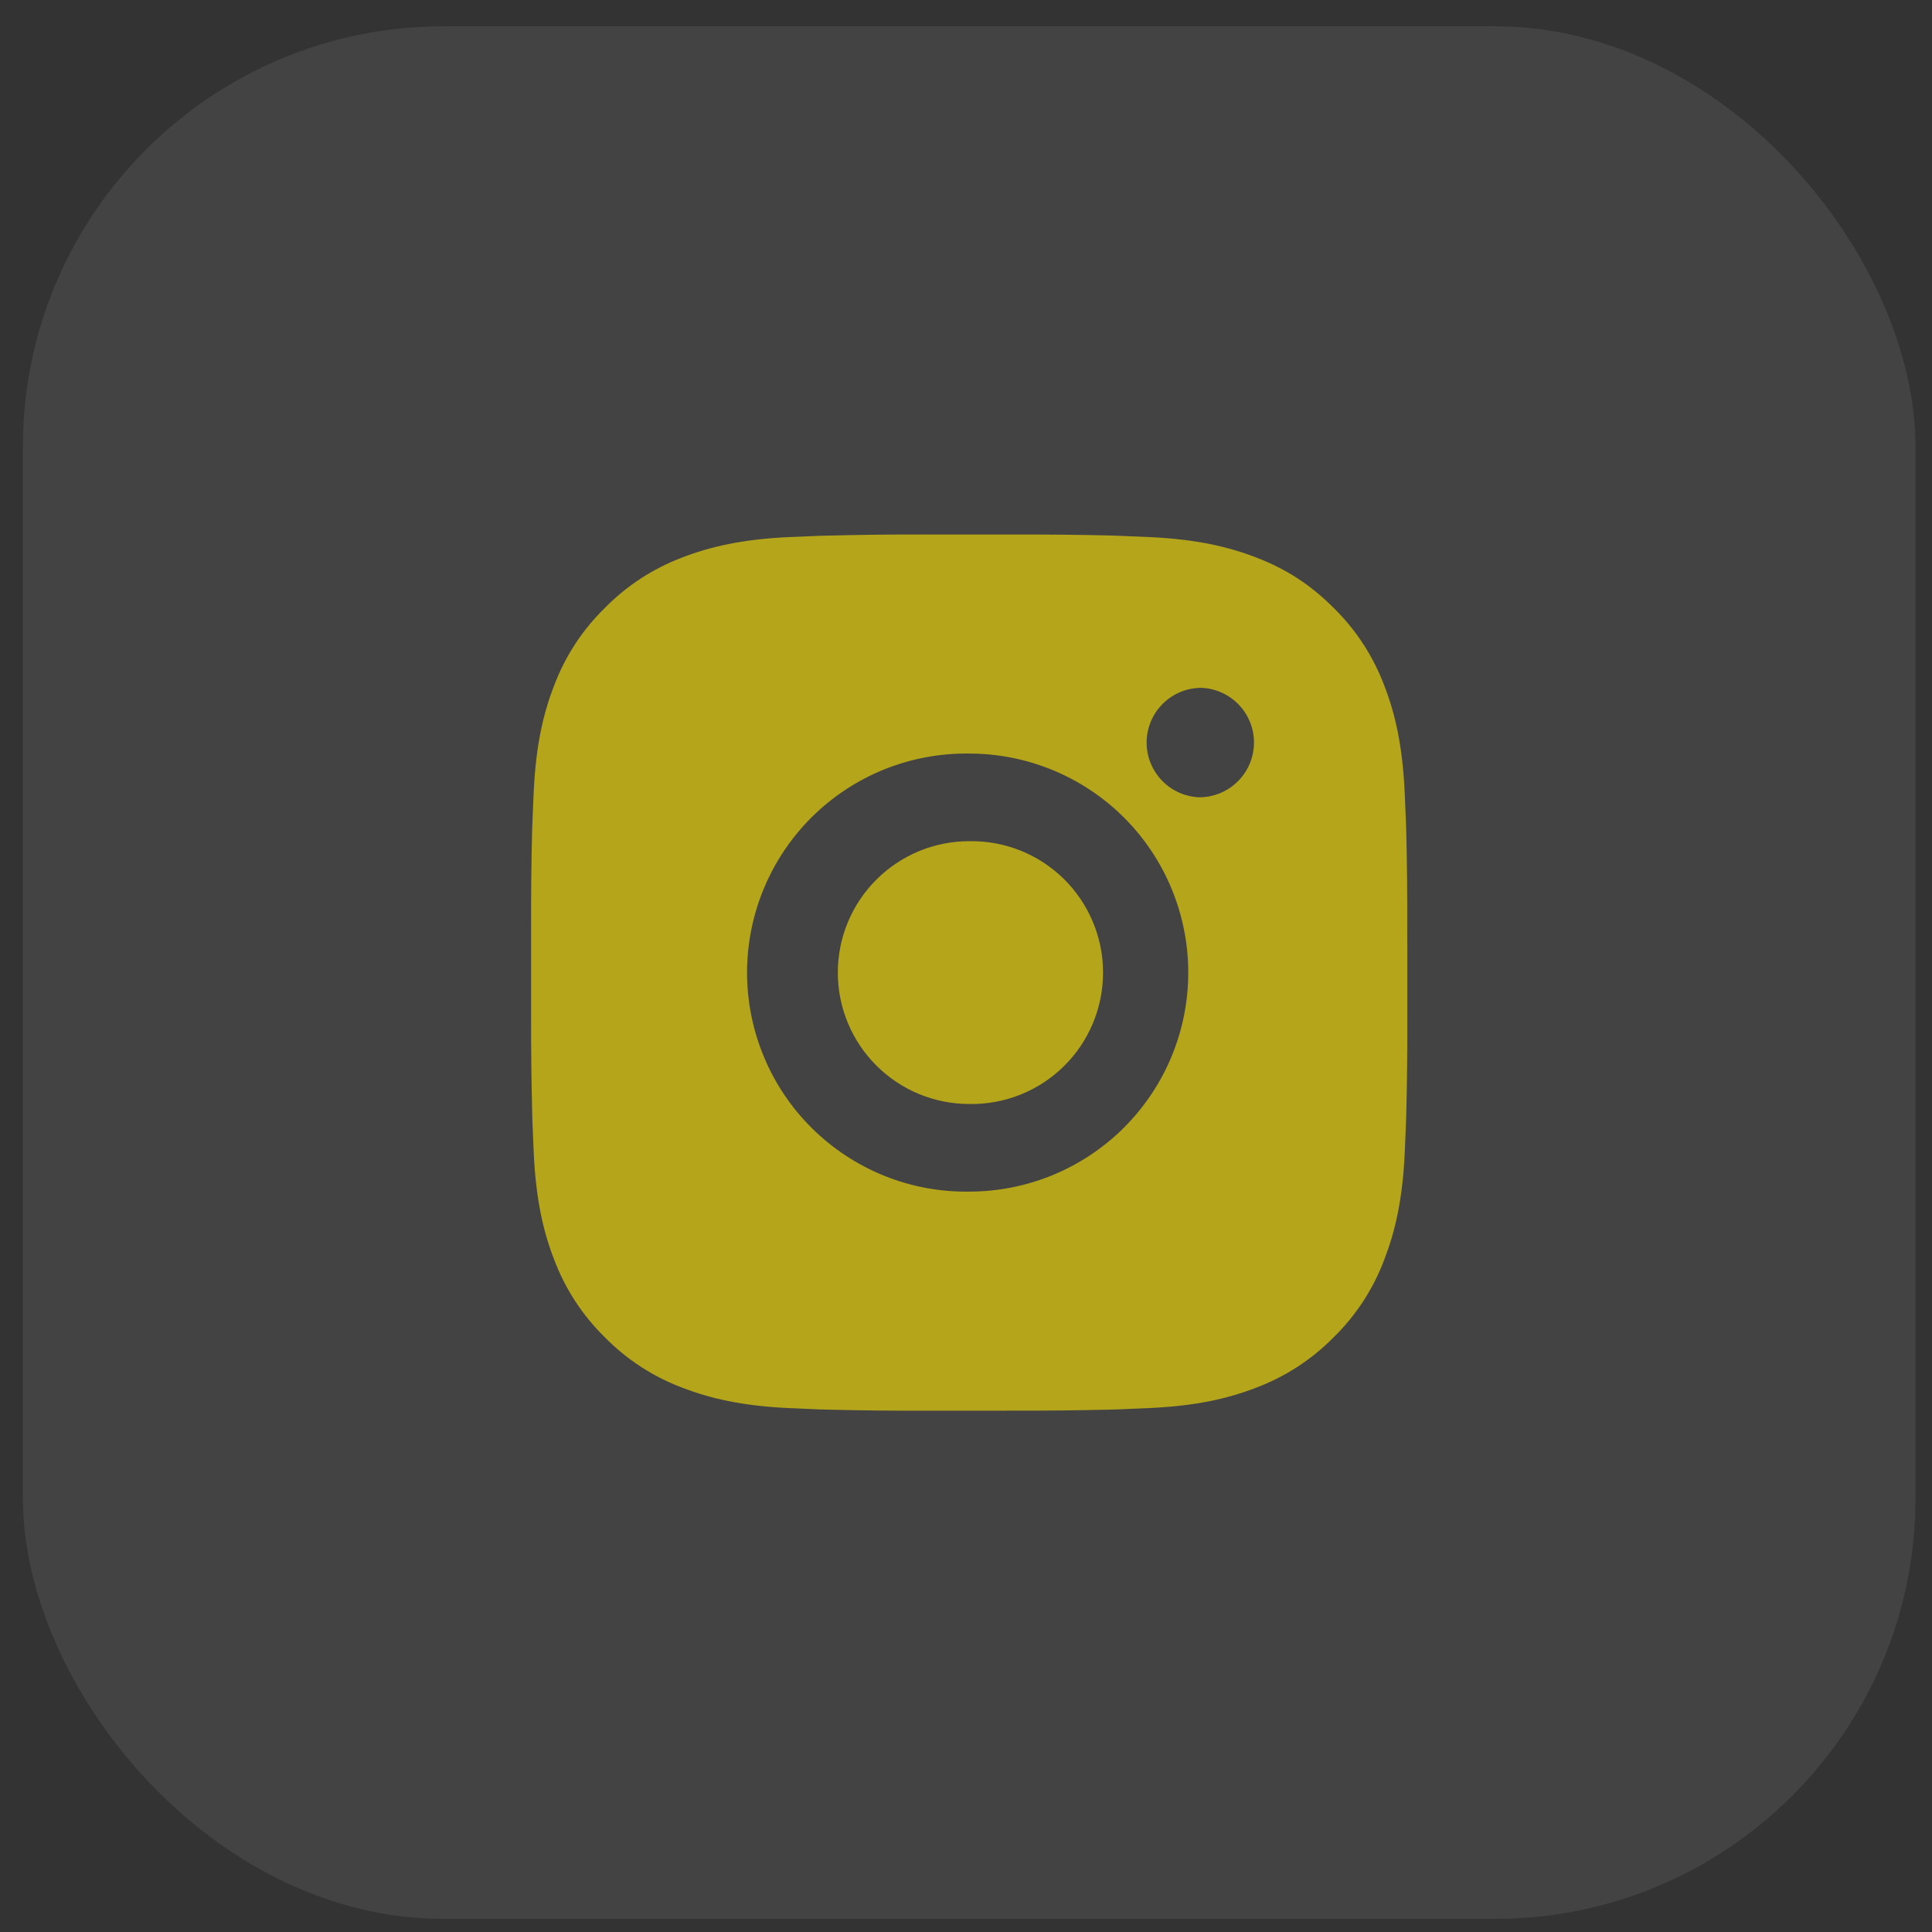
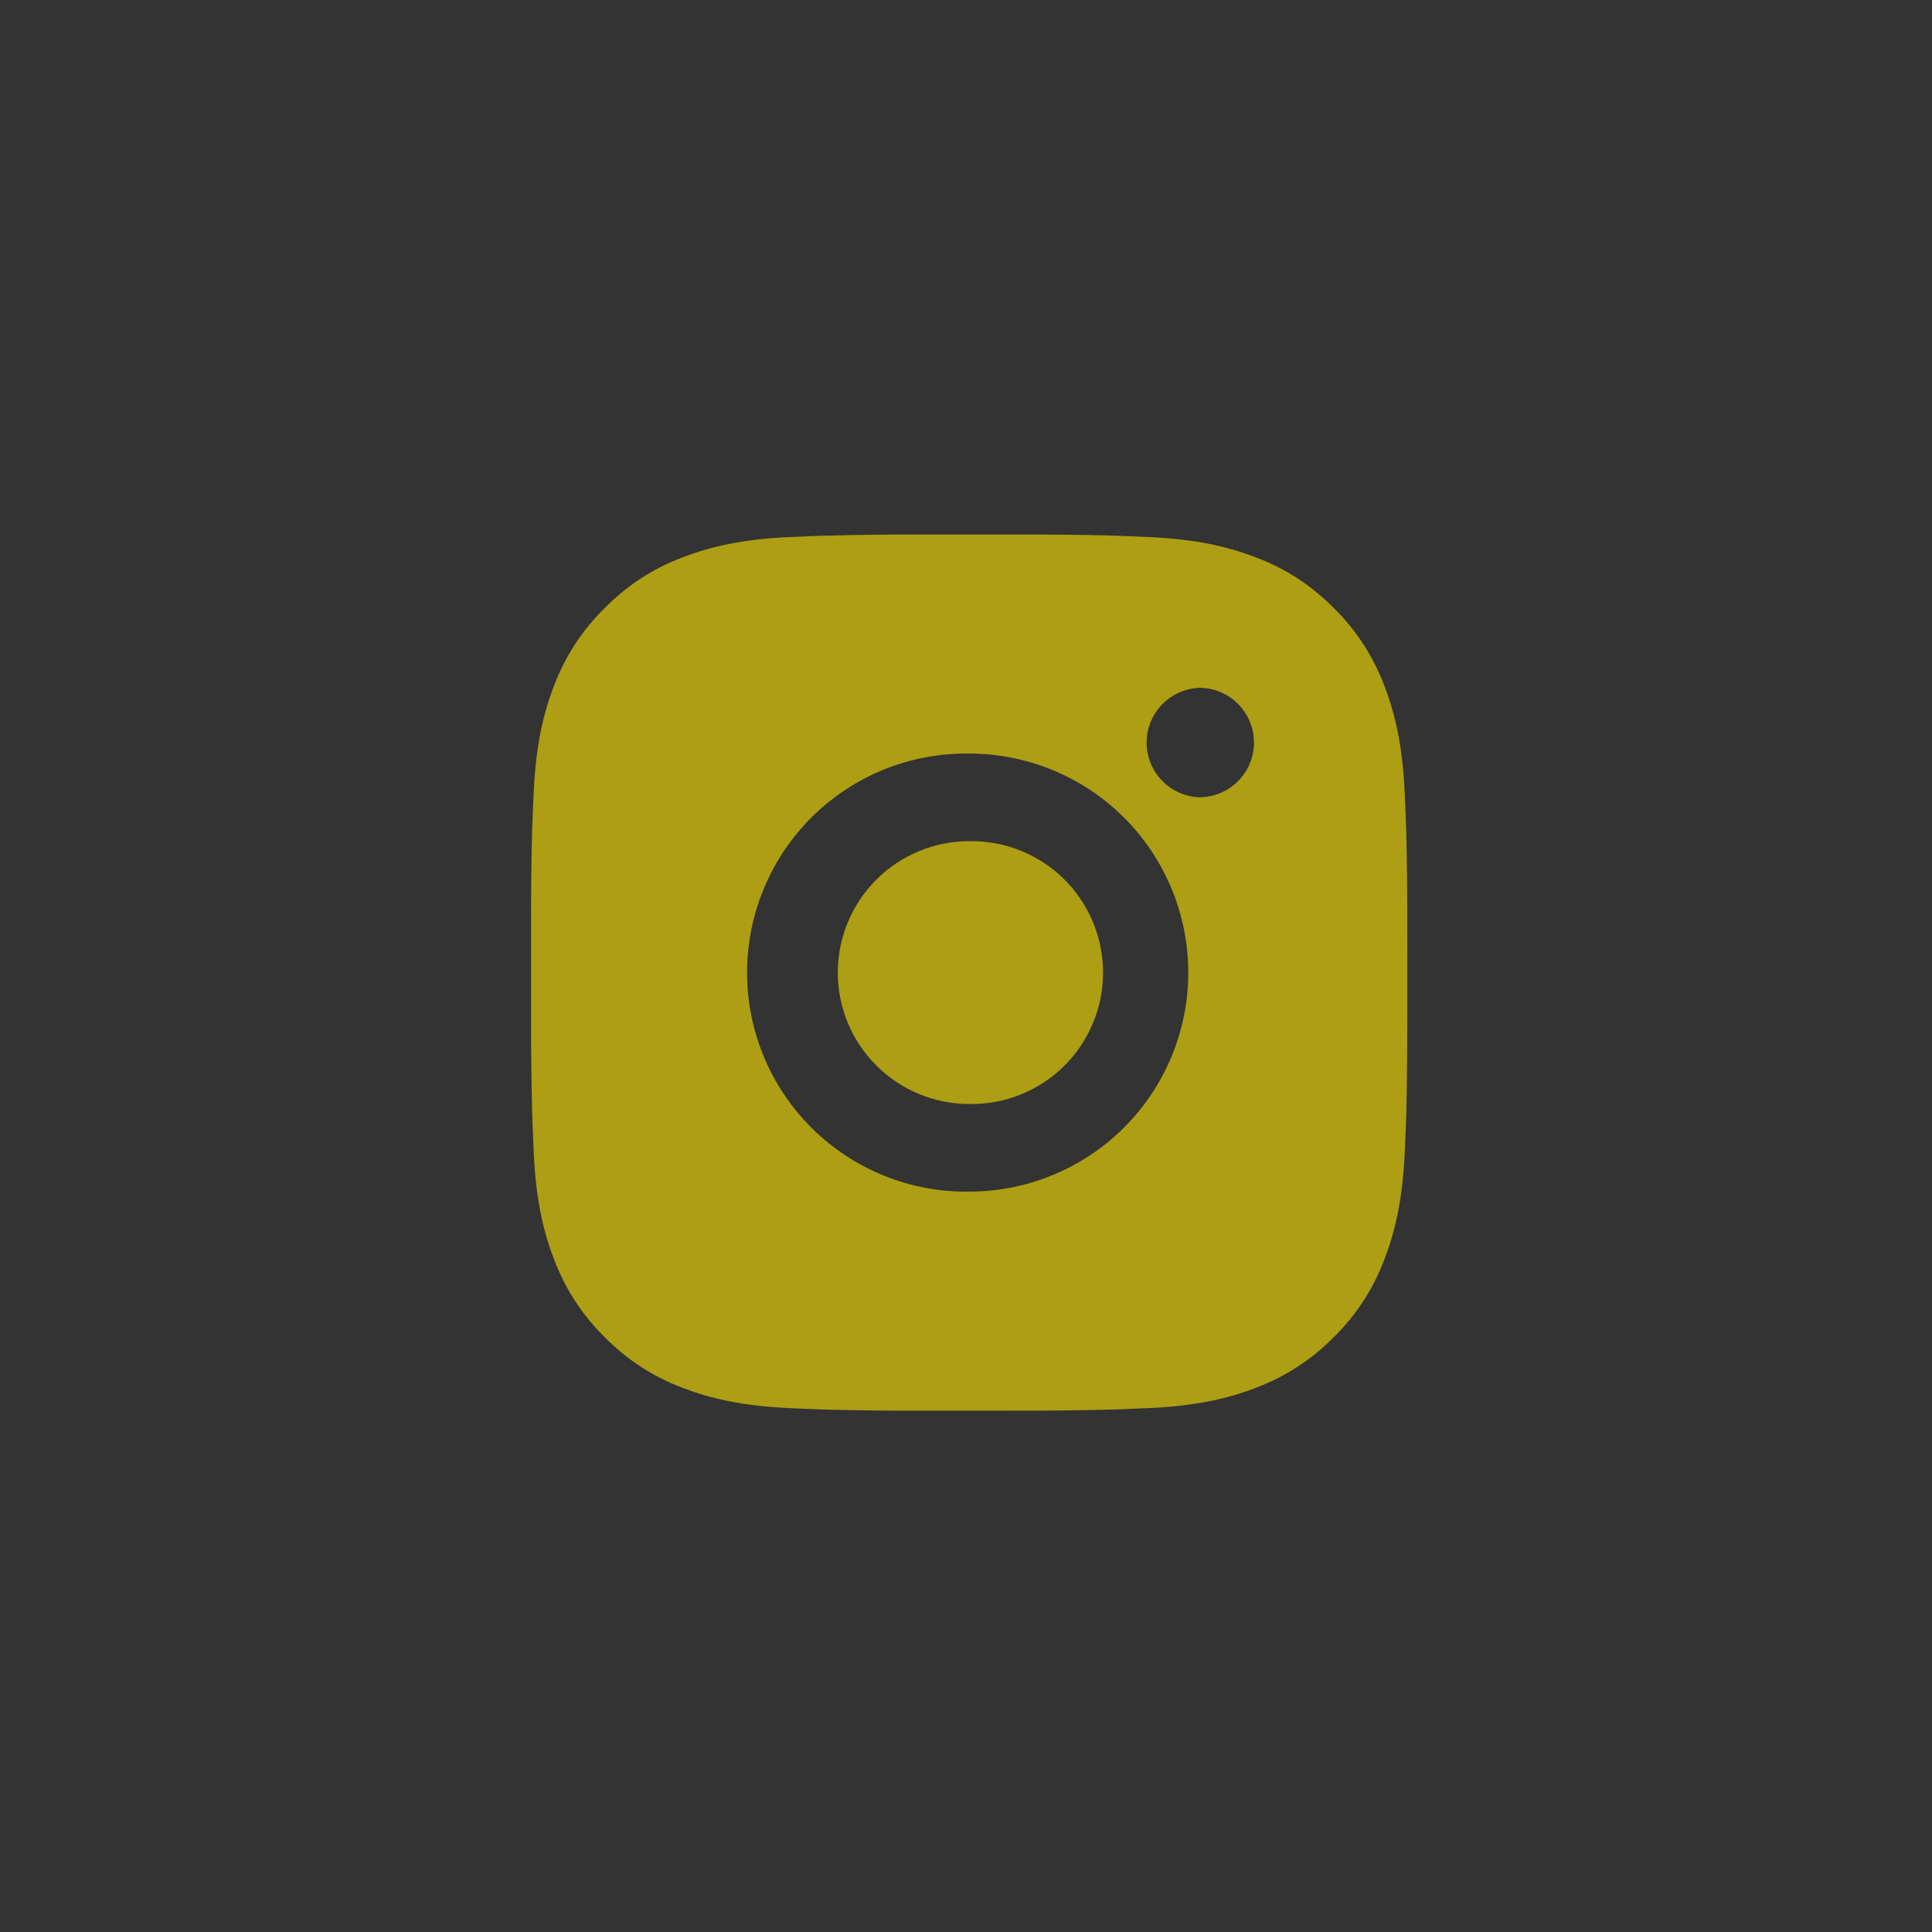
<svg xmlns="http://www.w3.org/2000/svg" width="49" height="49" viewBox="0 0 49 49" fill="none">
  <rect x="0" y="0" width="49" height="49" fill="#333333" stroke="none" />
-   <rect x="0.581" y="0.667" width="48" height="48" rx="10.667" fill="white" fill-opacity="0.08" />
-   <path d="M25.724 13.557C26.535 13.554 27.345 13.562 28.156 13.581L28.372 13.589C28.62 13.598 28.866 13.609 29.163 13.622C30.345 13.678 31.151 13.865 31.859 14.139C32.593 14.421 33.21 14.803 33.828 15.421C34.393 15.976 34.83 16.648 35.109 17.389C35.384 18.097 35.57 18.905 35.626 20.087C35.639 20.382 35.65 20.629 35.659 20.878L35.666 21.093C35.686 21.904 35.694 22.714 35.691 23.525L35.693 24.354V25.809C35.695 26.62 35.687 27.431 35.667 28.241L35.66 28.457C35.651 28.706 35.64 28.951 35.627 29.248C35.572 30.43 35.383 31.237 35.109 31.945C34.831 32.687 34.394 33.359 33.828 33.913C33.273 34.478 32.601 34.915 31.859 35.195C31.151 35.469 30.345 35.656 29.163 35.711C28.866 35.725 28.62 35.736 28.372 35.745L28.156 35.751C27.345 35.771 26.535 35.779 25.724 35.777L24.895 35.778H23.44C22.63 35.781 21.819 35.772 21.008 35.752L20.793 35.746C20.529 35.736 20.265 35.725 20.002 35.712C18.819 35.657 18.013 35.468 17.304 35.195C16.562 34.916 15.891 34.479 15.336 33.913C14.77 33.358 14.333 32.686 14.054 31.945C13.779 31.237 13.593 30.43 13.537 29.248C13.525 28.984 13.514 28.721 13.504 28.457L13.498 28.241C13.478 27.431 13.468 26.62 13.47 25.809V23.525C13.467 22.714 13.475 21.904 13.495 21.093L13.503 20.878C13.511 20.629 13.523 20.382 13.536 20.087C13.591 18.904 13.778 18.098 14.053 17.389C14.332 16.648 14.77 15.976 15.337 15.422C15.891 14.857 16.562 14.418 17.304 14.139C18.013 13.865 18.818 13.678 20.002 13.622L20.793 13.589L21.008 13.584C21.818 13.563 22.629 13.554 23.439 13.556L25.724 13.557ZM24.581 19.112C23.845 19.102 23.114 19.238 22.431 19.512C21.748 19.787 21.127 20.194 20.602 20.711C20.078 21.228 19.662 21.844 19.378 22.523C19.094 23.202 18.947 23.931 18.947 24.667C18.947 25.404 19.094 26.132 19.378 26.811C19.662 27.491 20.078 28.107 20.602 28.623C21.127 29.14 21.748 29.548 22.431 29.822C23.114 30.097 23.845 30.233 24.581 30.222C26.055 30.222 27.468 29.637 28.51 28.595C29.552 27.553 30.137 26.14 30.137 24.667C30.137 23.193 29.552 21.78 28.51 20.738C27.468 19.697 26.055 19.112 24.581 19.112ZM24.581 21.335C25.024 21.326 25.464 21.407 25.876 21.57C26.287 21.734 26.662 21.978 26.978 22.288C27.294 22.599 27.545 22.969 27.716 23.377C27.888 23.785 27.976 24.224 27.976 24.667C27.976 25.11 27.888 25.548 27.717 25.956C27.546 26.365 27.295 26.735 26.979 27.045C26.663 27.356 26.288 27.6 25.877 27.764C25.465 27.928 25.025 28.008 24.583 28C23.698 28 22.851 27.649 22.226 27.024C21.6 26.399 21.249 25.551 21.249 24.667C21.249 23.783 21.6 22.935 22.226 22.31C22.851 21.685 23.698 21.334 24.583 21.334L24.581 21.335ZM30.415 17.446C30.056 17.46 29.717 17.613 29.469 17.871C29.22 18.13 29.081 18.475 29.081 18.834C29.081 19.192 29.22 19.537 29.469 19.796C29.717 20.054 30.056 20.207 30.415 20.221C30.783 20.221 31.136 20.075 31.397 19.814C31.657 19.554 31.804 19.201 31.804 18.832C31.804 18.464 31.657 18.111 31.397 17.85C31.136 17.59 30.783 17.444 30.415 17.444V17.446Z" fill="#FFE600" fill-opacity="0.6" />
+   <path d="M25.724 13.557C26.535 13.554 27.345 13.562 28.156 13.581L28.372 13.589C28.62 13.598 28.866 13.609 29.163 13.622C30.345 13.678 31.151 13.865 31.859 14.139C32.593 14.421 33.21 14.803 33.828 15.421C34.393 15.976 34.83 16.648 35.109 17.389C35.384 18.097 35.57 18.905 35.626 20.087C35.639 20.382 35.65 20.629 35.659 20.878L35.666 21.093C35.686 21.904 35.694 22.714 35.691 23.525L35.693 24.354C35.695 26.62 35.687 27.431 35.667 28.241L35.66 28.457C35.651 28.706 35.64 28.951 35.627 29.248C35.572 30.43 35.383 31.237 35.109 31.945C34.831 32.687 34.394 33.359 33.828 33.913C33.273 34.478 32.601 34.915 31.859 35.195C31.151 35.469 30.345 35.656 29.163 35.711C28.866 35.725 28.62 35.736 28.372 35.745L28.156 35.751C27.345 35.771 26.535 35.779 25.724 35.777L24.895 35.778H23.44C22.63 35.781 21.819 35.772 21.008 35.752L20.793 35.746C20.529 35.736 20.265 35.725 20.002 35.712C18.819 35.657 18.013 35.468 17.304 35.195C16.562 34.916 15.891 34.479 15.336 33.913C14.77 33.358 14.333 32.686 14.054 31.945C13.779 31.237 13.593 30.43 13.537 29.248C13.525 28.984 13.514 28.721 13.504 28.457L13.498 28.241C13.478 27.431 13.468 26.62 13.47 25.809V23.525C13.467 22.714 13.475 21.904 13.495 21.093L13.503 20.878C13.511 20.629 13.523 20.382 13.536 20.087C13.591 18.904 13.778 18.098 14.053 17.389C14.332 16.648 14.77 15.976 15.337 15.422C15.891 14.857 16.562 14.418 17.304 14.139C18.013 13.865 18.818 13.678 20.002 13.622L20.793 13.589L21.008 13.584C21.818 13.563 22.629 13.554 23.439 13.556L25.724 13.557ZM24.581 19.112C23.845 19.102 23.114 19.238 22.431 19.512C21.748 19.787 21.127 20.194 20.602 20.711C20.078 21.228 19.662 21.844 19.378 22.523C19.094 23.202 18.947 23.931 18.947 24.667C18.947 25.404 19.094 26.132 19.378 26.811C19.662 27.491 20.078 28.107 20.602 28.623C21.127 29.14 21.748 29.548 22.431 29.822C23.114 30.097 23.845 30.233 24.581 30.222C26.055 30.222 27.468 29.637 28.51 28.595C29.552 27.553 30.137 26.14 30.137 24.667C30.137 23.193 29.552 21.78 28.51 20.738C27.468 19.697 26.055 19.112 24.581 19.112ZM24.581 21.335C25.024 21.326 25.464 21.407 25.876 21.57C26.287 21.734 26.662 21.978 26.978 22.288C27.294 22.599 27.545 22.969 27.716 23.377C27.888 23.785 27.976 24.224 27.976 24.667C27.976 25.11 27.888 25.548 27.717 25.956C27.546 26.365 27.295 26.735 26.979 27.045C26.663 27.356 26.288 27.6 25.877 27.764C25.465 27.928 25.025 28.008 24.583 28C23.698 28 22.851 27.649 22.226 27.024C21.6 26.399 21.249 25.551 21.249 24.667C21.249 23.783 21.6 22.935 22.226 22.31C22.851 21.685 23.698 21.334 24.583 21.334L24.581 21.335ZM30.415 17.446C30.056 17.46 29.717 17.613 29.469 17.871C29.22 18.13 29.081 18.475 29.081 18.834C29.081 19.192 29.22 19.537 29.469 19.796C29.717 20.054 30.056 20.207 30.415 20.221C30.783 20.221 31.136 20.075 31.397 19.814C31.657 19.554 31.804 19.201 31.804 18.832C31.804 18.464 31.657 18.111 31.397 17.85C31.136 17.59 30.783 17.444 30.415 17.444V17.446Z" fill="#FFE600" fill-opacity="0.6" />
</svg>